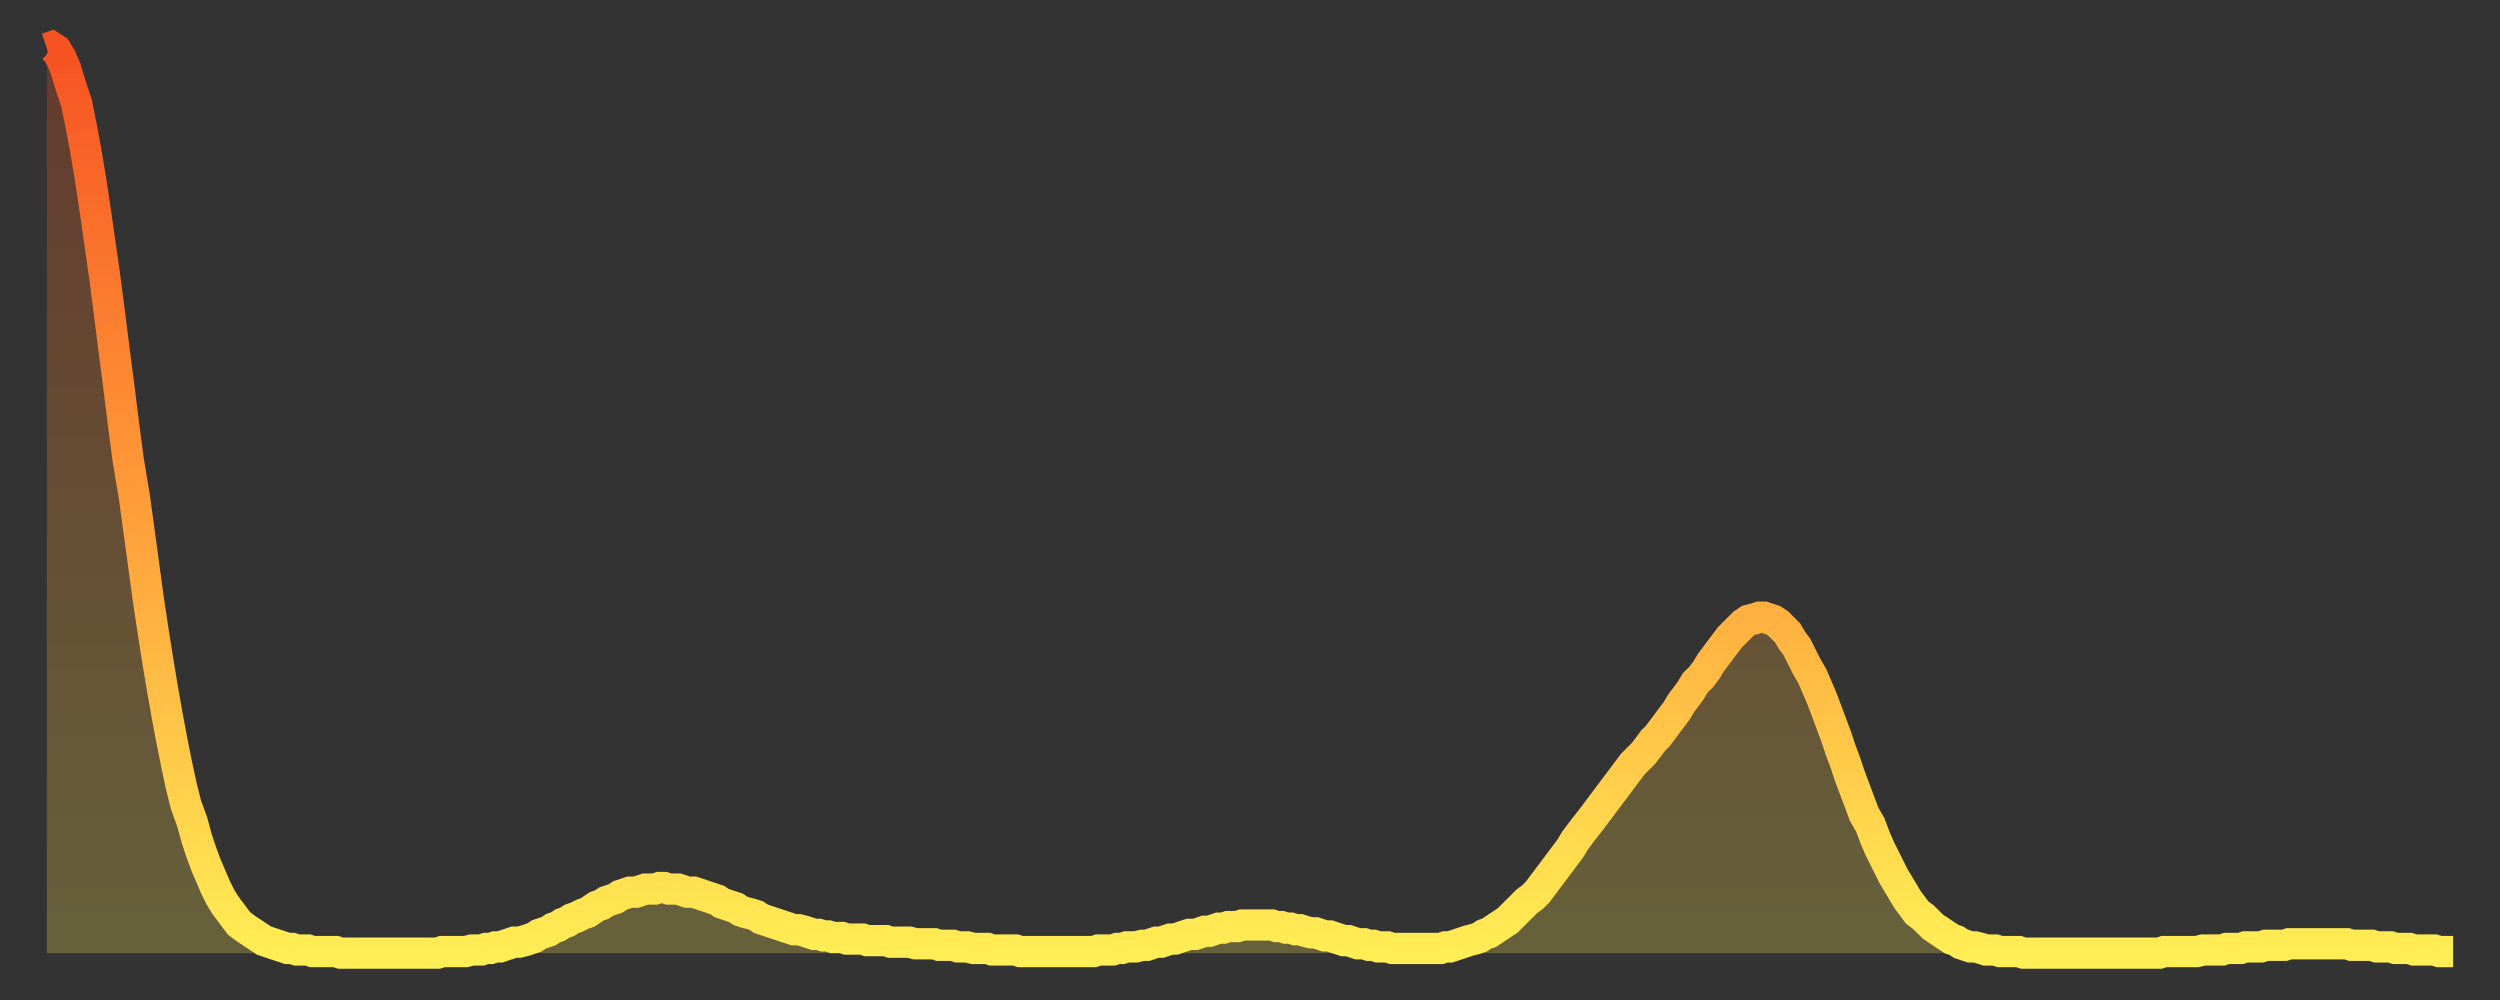
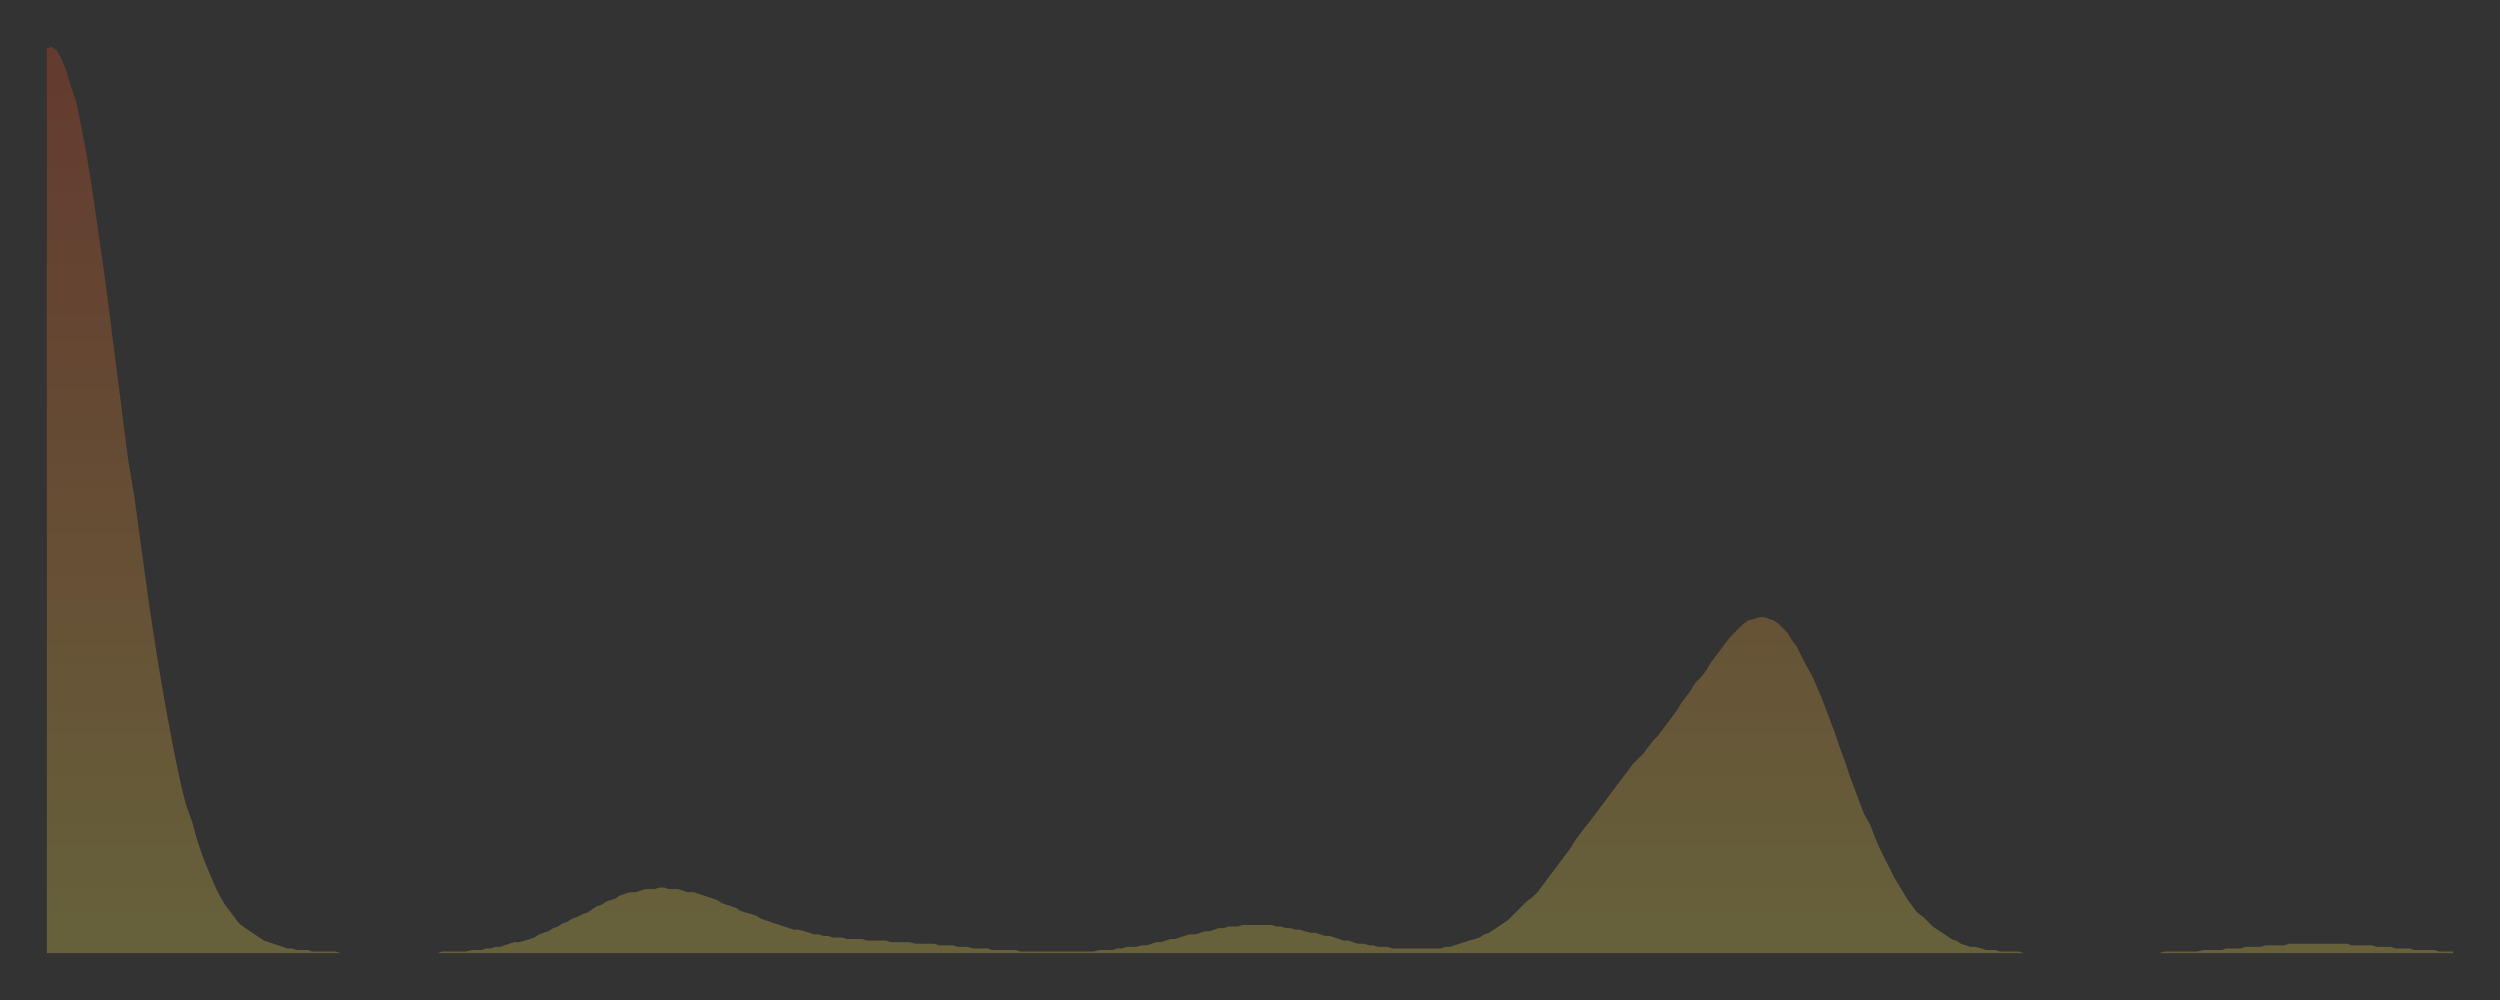
<svg xmlns="http://www.w3.org/2000/svg" baseProfile="full" height="64" version="1.1" width="160">
  <rect width="100%" height="100%" fill="#333333" stroke="none" />
  <defs>
    <linearGradient id="id2585244" x1="0" x2="0" y1="0" y2="1">
      <stop offset="0%" stop-color="#f65222" />
      <stop offset="50%" stop-color="#ff9c39" />
      <stop offset="100%" stop-color="#ffee55" />
    </linearGradient>
  </defs>
  <g transform="translate(3,3)">
    <g>
-       <path d="M 0.0 0.1 0.3 0.0 0.6 0.2 0.9 0.7 1.2 1.4 1.5 2.4 1.9 3.6 2.2 5.1 2.5 6.7 2.8 8.5 3.1 10.5 3.4 12.6 3.7 14.7 4.0 17.0 4.3 19.4 4.6 21.7 4.9 24.1 5.2 26.4 5.6 28.8 5.9 31.0 6.2 33.2 6.5 35.4 6.8 37.4 7.1 39.3 7.4 41.1 7.7 42.8 8.0 44.4 8.3 45.9 8.6 47.3 8.9 48.5 9.3 49.6 9.6 50.7 9.9 51.6 10.2 52.4 10.5 53.1 10.8 53.8 11.1 54.4 11.4 54.9 11.7 55.3 12.0 55.7 12.3 56.1 12.7 56.4 13.0 56.6 13.3 56.8 13.6 57.0 13.9 57.2 14.2 57.3 14.5 57.4 14.8 57.5 15.1 57.6 15.4 57.7 15.7 57.7 16.0 57.8 16.4 57.8 16.7 57.8 17.0 57.9 17.3 57.9 17.6 57.9 17.9 57.9 18.2 57.9 18.5 57.9 18.8 58.0 19.1 58.0 19.4 58.0 19.8 58.0 20.1 58.0 20.4 58.0 20.7 58.0 21.0 58.0 21.3 58.0 21.6 58.0 21.9 58.0 22.2 58.0 22.5 58.0 22.8 58.0 23.1 58.0 23.5 58.0 23.8 58.0 24.1 58.0 24.4 58.0 24.7 58.0 25.0 58.0 25.3 57.9 25.6 57.9 25.9 57.9 26.2 57.9 26.5 57.9 26.8 57.9 27.2 57.8 27.5 57.8 27.8 57.8 28.1 57.7 28.4 57.7 28.7 57.6 29.0 57.6 29.3 57.5 29.6 57.4 29.9 57.3 30.2 57.3 30.6 57.2 30.9 57.1 31.2 57.0 31.5 56.8 31.8 56.7 32.1 56.6 32.4 56.4 32.7 56.3 33.0 56.1 33.3 56.0 33.6 55.8 33.9 55.7 34.3 55.5 34.6 55.4 34.9 55.2 35.2 55.0 35.5 54.9 35.8 54.7 36.1 54.6 36.4 54.5 36.7 54.3 37.0 54.2 37.3 54.1 37.7 54.1 38.0 54.0 38.3 53.9 38.6 53.9 38.9 53.9 39.2 53.8 39.5 53.8 39.8 53.9 40.1 53.9 40.4 53.9 40.7 54.0 41.0 54.1 41.4 54.1 41.7 54.2 42.0 54.3 42.3 54.4 42.6 54.5 42.9 54.6 43.2 54.8 43.5 54.9 43.8 55.0 44.1 55.1 44.4 55.3 44.7 55.4 45.1 55.5 45.4 55.6 45.7 55.8 46.0 55.9 46.3 56.0 46.6 56.1 46.9 56.2 47.2 56.3 47.5 56.4 47.8 56.5 48.1 56.5 48.5 56.6 48.8 56.7 49.1 56.8 49.4 56.8 49.7 56.9 50.0 56.9 50.3 57.0 50.6 57.0 50.9 57.0 51.2 57.1 51.5 57.1 51.8 57.1 52.2 57.1 52.5 57.2 52.8 57.2 53.1 57.2 53.4 57.2 53.7 57.2 54.0 57.3 54.3 57.3 54.6 57.3 54.9 57.3 55.2 57.3 55.6 57.4 55.9 57.4 56.2 57.4 56.5 57.4 56.8 57.4 57.1 57.5 57.4 57.5 57.7 57.5 58.0 57.5 58.3 57.6 58.6 57.6 58.9 57.6 59.3 57.7 59.6 57.7 59.9 57.7 60.2 57.7 60.5 57.8 60.8 57.8 61.1 57.8 61.4 57.8 61.7 57.8 62.0 57.8 62.3 57.9 62.6 57.9 63.0 57.9 63.3 57.9 63.6 57.9 63.9 57.9 64.2 57.9 64.5 57.9 64.8 57.9 65.1 57.9 65.4 57.9 65.7 57.9 66.0 57.9 66.4 57.9 66.7 57.9 67.0 57.9 67.3 57.8 67.6 57.8 67.9 57.8 68.2 57.8 68.5 57.7 68.8 57.7 69.1 57.6 69.4 57.6 69.7 57.6 70.1 57.5 70.4 57.5 70.7 57.4 71.0 57.3 71.3 57.3 71.6 57.2 71.9 57.1 72.2 57.1 72.5 57.0 72.8 56.9 73.1 56.8 73.5 56.8 73.8 56.7 74.1 56.6 74.4 56.6 74.7 56.5 75.0 56.4 75.3 56.4 75.6 56.3 75.9 56.3 76.2 56.3 76.5 56.2 76.8 56.2 77.2 56.2 77.5 56.2 77.8 56.2 78.1 56.2 78.4 56.2 78.7 56.3 79.0 56.3 79.3 56.4 79.6 56.4 79.9 56.5 80.2 56.5 80.5 56.6 80.9 56.7 81.2 56.7 81.5 56.8 81.8 56.9 82.1 56.9 82.4 57.0 82.7 57.1 83.0 57.2 83.3 57.2 83.6 57.3 83.9 57.4 84.3 57.4 84.6 57.5 84.9 57.5 85.2 57.6 85.5 57.6 85.8 57.6 86.1 57.7 86.4 57.7 86.7 57.7 87.0 57.7 87.3 57.7 87.6 57.7 88.0 57.7 88.3 57.7 88.6 57.7 88.9 57.7 89.2 57.7 89.5 57.6 89.8 57.6 90.1 57.5 90.4 57.4 90.7 57.3 91.0 57.2 91.4 57.1 91.7 57.0 92.0 56.8 92.3 56.7 92.6 56.5 92.9 56.3 93.2 56.1 93.5 55.9 93.8 55.6 94.1 55.3 94.4 55.0 94.7 54.7 95.1 54.4 95.4 54.1 95.7 53.7 96.0 53.3 96.3 52.9 96.6 52.5 96.9 52.1 97.2 51.7 97.5 51.3 97.8 50.8 98.1 50.4 98.4 50.0 98.8 49.5 99.1 49.1 99.4 48.7 99.7 48.3 100.0 47.9 100.3 47.5 100.6 47.1 100.9 46.7 101.2 46.3 101.5 45.9 101.8 45.6 102.2 45.2 102.5 44.8 102.8 44.4 103.1 44.1 103.4 43.7 103.7 43.3 104.0 42.9 104.3 42.5 104.6 42.0 104.9 41.6 105.2 41.2 105.5 40.7 105.9 40.3 106.2 39.9 106.5 39.4 106.8 39.0 107.1 38.6 107.4 38.2 107.7 37.8 108.0 37.5 108.3 37.2 108.6 36.9 108.9 36.7 109.3 36.6 109.6 36.5 109.9 36.5 110.2 36.6 110.5 36.7 110.8 36.9 111.1 37.2 111.4 37.5 111.7 38.0 112.0 38.4 112.3 39.0 112.6 39.6 113.0 40.3 113.3 41.0 113.6 41.7 113.9 42.5 114.2 43.3 114.5 44.1 114.8 45.0 115.1 45.8 115.4 46.7 115.7 47.5 116.0 48.3 116.3 49.1 116.7 49.8 117.0 50.6 117.3 51.3 117.6 51.9 117.9 52.5 118.2 53.1 118.5 53.6 118.8 54.1 119.1 54.6 119.4 55.0 119.7 55.4 120.1 55.7 120.4 56.0 120.7 56.3 121.0 56.5 121.3 56.7 121.6 56.9 121.9 57.1 122.2 57.2 122.5 57.4 122.8 57.5 123.1 57.6 123.4 57.6 123.8 57.7 124.1 57.8 124.4 57.8 124.7 57.8 125.0 57.9 125.3 57.9 125.6 57.9 125.9 57.9 126.2 57.9 126.5 58.0 126.8 58.0 127.2 58.0 127.5 58.0 127.8 58.0 128.1 58.0 128.4 58.0 128.7 58.0 129.0 58.0 129.3 58.0 129.6 58.0 129.9 58.0 130.2 58.0 130.5 58.0 130.9 58.0 131.2 58.0 131.5 58.0 131.8 58.0 132.1 58.0 132.4 58.0 132.7 58.0 133.0 58.0 133.3 58.0 133.6 58.0 133.9 58.0 134.2 58.0 134.6 58.0 134.9 58.0 135.2 58.0 135.5 57.9 135.8 57.9 136.1 57.9 136.4 57.9 136.7 57.9 137.0 57.9 137.3 57.9 137.6 57.9 138.0 57.8 138.3 57.8 138.6 57.8 138.9 57.8 139.2 57.8 139.5 57.7 139.8 57.7 140.1 57.7 140.4 57.7 140.7 57.6 141.0 57.6 141.3 57.6 141.7 57.6 142.0 57.5 142.3 57.5 142.6 57.5 142.9 57.5 143.2 57.5 143.5 57.4 143.8 57.4 144.1 57.4 144.4 57.4 144.7 57.4 145.1 57.4 145.4 57.4 145.7 57.4 146.0 57.4 146.3 57.4 146.6 57.4 146.9 57.4 147.2 57.4 147.5 57.5 147.8 57.5 148.1 57.5 148.4 57.5 148.8 57.5 149.1 57.6 149.4 57.6 149.7 57.6 150.0 57.6 150.3 57.7 150.6 57.7 150.9 57.7 151.2 57.7 151.5 57.8 151.8 57.8 152.1 57.8 152.5 57.8 152.8 57.8 153.1 57.9 153.4 57.9 153.7 57.9 154.0 57.9" fill="none" id="graph-curve" opacity="1" stroke="url(#id2585244)" stroke-width="2" />
      <path d="M 0 58 L 0.0 0.1 0.3 0.0 0.6 0.2 0.9 0.7 1.2 1.4 1.5 2.4 1.9 3.6 2.2 5.1 2.5 6.7 2.8 8.5 3.1 10.5 3.4 12.6 3.7 14.7 4.0 17.0 4.3 19.4 4.6 21.7 4.9 24.1 5.2 26.4 5.6 28.8 5.9 31.0 6.2 33.2 6.5 35.4 6.8 37.4 7.1 39.3 7.4 41.1 7.7 42.8 8.0 44.4 8.3 45.9 8.6 47.3 8.9 48.5 9.3 49.6 9.6 50.7 9.9 51.6 10.2 52.4 10.5 53.1 10.8 53.8 11.1 54.4 11.4 54.9 11.7 55.3 12.0 55.7 12.3 56.1 12.7 56.4 13.0 56.6 13.3 56.8 13.6 57.0 13.9 57.2 14.2 57.3 14.5 57.4 14.8 57.5 15.1 57.6 15.4 57.7 15.7 57.7 16.0 57.8 16.4 57.8 16.7 57.8 17.0 57.9 17.3 57.9 17.6 57.9 17.9 57.9 18.2 57.9 18.5 57.9 18.8 58.0 19.1 58.0 19.4 58.0 19.8 58.0 20.1 58.0 20.4 58.0 20.7 58.0 21.0 58.0 21.3 58.0 21.6 58.0 21.9 58.0 22.2 58.0 22.5 58.0 22.8 58.0 23.1 58.0 23.5 58.0 23.8 58.0 24.1 58.0 24.4 58.0 24.7 58.0 25.0 58.0 25.3 57.9 25.6 57.9 25.9 57.9 26.2 57.9 26.5 57.9 26.8 57.9 27.2 57.8 27.5 57.8 27.8 57.8 28.1 57.7 28.4 57.7 28.7 57.6 29.0 57.6 29.3 57.5 29.6 57.4 29.9 57.3 30.2 57.3 30.6 57.2 30.9 57.1 31.2 57.0 31.5 56.8 31.8 56.7 32.1 56.6 32.4 56.4 32.7 56.3 33.0 56.1 33.3 56.0 33.6 55.8 33.9 55.7 34.3 55.5 34.6 55.4 34.9 55.2 35.2 55.0 35.5 54.9 35.8 54.7 36.1 54.6 36.4 54.5 36.7 54.3 37.0 54.2 37.3 54.1 37.7 54.1 38.0 54.0 38.3 53.9 38.6 53.9 38.9 53.9 39.2 53.8 39.5 53.8 39.8 53.9 40.1 53.9 40.4 53.9 40.7 54.0 41.0 54.1 41.4 54.1 41.7 54.2 42.0 54.3 42.3 54.4 42.6 54.5 42.9 54.6 43.2 54.8 43.5 54.9 43.8 55.0 44.1 55.1 44.4 55.3 44.7 55.4 45.1 55.5 45.4 55.6 45.7 55.8 46.0 55.9 46.3 56.0 46.6 56.1 46.9 56.2 47.2 56.3 47.5 56.4 47.8 56.5 48.1 56.5 48.5 56.6 48.8 56.7 49.1 56.8 49.4 56.8 49.7 56.9 50.0 56.9 50.3 57.0 50.6 57.0 50.9 57.0 51.2 57.1 51.5 57.1 51.8 57.1 52.2 57.1 52.5 57.2 52.8 57.2 53.1 57.2 53.4 57.2 53.7 57.2 54.0 57.3 54.3 57.3 54.6 57.3 54.9 57.3 55.2 57.3 55.6 57.4 55.9 57.4 56.2 57.4 56.5 57.4 56.8 57.4 57.1 57.5 57.4 57.5 57.7 57.5 58.0 57.5 58.3 57.6 58.6 57.6 58.9 57.6 59.3 57.7 59.6 57.7 59.9 57.7 60.2 57.7 60.5 57.8 60.8 57.8 61.1 57.8 61.4 57.8 61.7 57.8 62.0 57.8 62.3 57.9 62.6 57.9 63.0 57.9 63.3 57.9 63.6 57.9 63.9 57.9 64.2 57.9 64.5 57.9 64.8 57.9 65.1 57.9 65.4 57.9 65.7 57.9 66.0 57.9 66.4 57.9 66.7 57.9 67.0 57.9 67.3 57.8 67.6 57.8 67.9 57.8 68.2 57.8 68.5 57.7 68.8 57.7 69.1 57.6 69.4 57.6 69.7 57.6 70.1 57.5 70.4 57.5 70.7 57.4 71.0 57.3 71.3 57.3 71.6 57.2 71.9 57.1 72.2 57.1 72.5 57.0 72.8 56.9 73.1 56.8 73.5 56.8 73.8 56.7 74.1 56.6 74.4 56.6 74.7 56.5 75.0 56.4 75.3 56.4 75.6 56.3 75.9 56.3 76.2 56.3 76.5 56.2 76.8 56.2 77.2 56.2 77.5 56.2 77.8 56.2 78.1 56.2 78.4 56.2 78.7 56.3 79.0 56.3 79.3 56.4 79.6 56.4 79.9 56.5 80.2 56.5 80.5 56.6 80.9 56.7 81.2 56.7 81.5 56.8 81.8 56.9 82.1 56.9 82.4 57.0 82.7 57.1 83.0 57.2 83.3 57.2 83.6 57.3 83.9 57.4 84.3 57.4 84.6 57.5 84.9 57.5 85.2 57.6 85.5 57.6 85.8 57.6 86.1 57.7 86.4 57.7 86.7 57.7 87.0 57.7 87.3 57.7 87.6 57.7 88.0 57.7 88.3 57.7 88.6 57.7 88.9 57.7 89.2 57.7 89.5 57.6 89.8 57.6 90.1 57.5 90.4 57.4 90.7 57.3 91.0 57.2 91.4 57.1 91.7 57.0 92.0 56.8 92.3 56.7 92.6 56.5 92.9 56.3 93.2 56.1 93.5 55.9 93.8 55.6 94.1 55.3 94.4 55.0 94.7 54.7 95.1 54.4 95.4 54.1 95.7 53.7 96.0 53.3 96.3 52.9 96.6 52.5 96.9 52.1 97.2 51.7 97.5 51.3 97.8 50.8 98.1 50.4 98.4 50.0 98.8 49.5 99.1 49.1 99.4 48.7 99.7 48.3 100.0 47.9 100.3 47.5 100.6 47.1 100.9 46.7 101.2 46.3 101.5 45.9 101.8 45.6 102.2 45.2 102.5 44.8 102.8 44.4 103.1 44.1 103.4 43.7 103.7 43.3 104.0 42.9 104.3 42.5 104.6 42.0 104.9 41.6 105.2 41.2 105.5 40.7 105.9 40.3 106.2 39.9 106.5 39.4 106.8 39.0 107.1 38.6 107.4 38.2 107.7 37.8 108.0 37.5 108.3 37.2 108.6 36.9 108.9 36.7 109.3 36.6 109.6 36.5 109.9 36.5 110.2 36.6 110.5 36.7 110.8 36.9 111.1 37.2 111.4 37.5 111.7 38.0 112.0 38.4 112.3 39.0 112.6 39.6 113.0 40.3 113.3 41.0 113.6 41.7 113.9 42.5 114.2 43.3 114.5 44.1 114.8 45.0 115.1 45.8 115.4 46.7 115.7 47.5 116.0 48.3 116.3 49.1 116.7 49.8 117.0 50.6 117.3 51.3 117.6 51.9 117.9 52.5 118.2 53.1 118.5 53.6 118.8 54.1 119.1 54.6 119.4 55.0 119.7 55.4 120.1 55.7 120.4 56.0 120.7 56.3 121.0 56.5 121.3 56.7 121.6 56.9 121.9 57.1 122.2 57.2 122.5 57.4 122.8 57.5 123.1 57.6 123.4 57.6 123.8 57.7 124.1 57.8 124.4 57.8 124.7 57.8 125.0 57.9 125.3 57.9 125.6 57.9 125.9 57.9 126.2 57.9 126.5 58.0 126.8 58.0 127.2 58.0 127.5 58.0 127.8 58.0 128.1 58.0 128.4 58.0 128.7 58.0 129.0 58.0 129.3 58.0 129.6 58.0 129.9 58.0 130.2 58.0 130.5 58.0 130.9 58.0 131.2 58.0 131.5 58.0 131.8 58.0 132.1 58.0 132.4 58.0 132.7 58.0 133.0 58.0 133.3 58.0 133.6 58.0 133.9 58.0 134.2 58.0 134.6 58.0 134.9 58.0 135.2 58.0 135.5 57.9 135.8 57.9 136.1 57.9 136.4 57.9 136.7 57.9 137.0 57.9 137.3 57.9 137.6 57.9 138.0 57.8 138.3 57.8 138.6 57.8 138.9 57.8 139.2 57.8 139.5 57.7 139.8 57.7 140.1 57.7 140.4 57.7 140.7 57.6 141.0 57.6 141.3 57.6 141.7 57.6 142.0 57.5 142.3 57.5 142.6 57.5 142.9 57.5 143.2 57.5 143.5 57.4 143.8 57.4 144.1 57.4 144.4 57.4 144.7 57.4 145.1 57.4 145.4 57.4 145.7 57.4 146.0 57.4 146.3 57.4 146.6 57.4 146.9 57.4 147.2 57.4 147.5 57.5 147.8 57.5 148.1 57.5 148.4 57.5 148.8 57.5 149.1 57.6 149.4 57.6 149.7 57.6 150.0 57.6 150.3 57.7 150.6 57.7 150.9 57.7 151.2 57.7 151.5 57.8 151.8 57.8 152.1 57.8 152.5 57.8 152.8 57.8 153.1 57.9 153.4 57.9 153.7 57.9 154.0 57.9 154 58" fill="url(#id2585244)" fill-opacity=".25" id="graph-shadow" />
    </g>
  </g>
</svg>